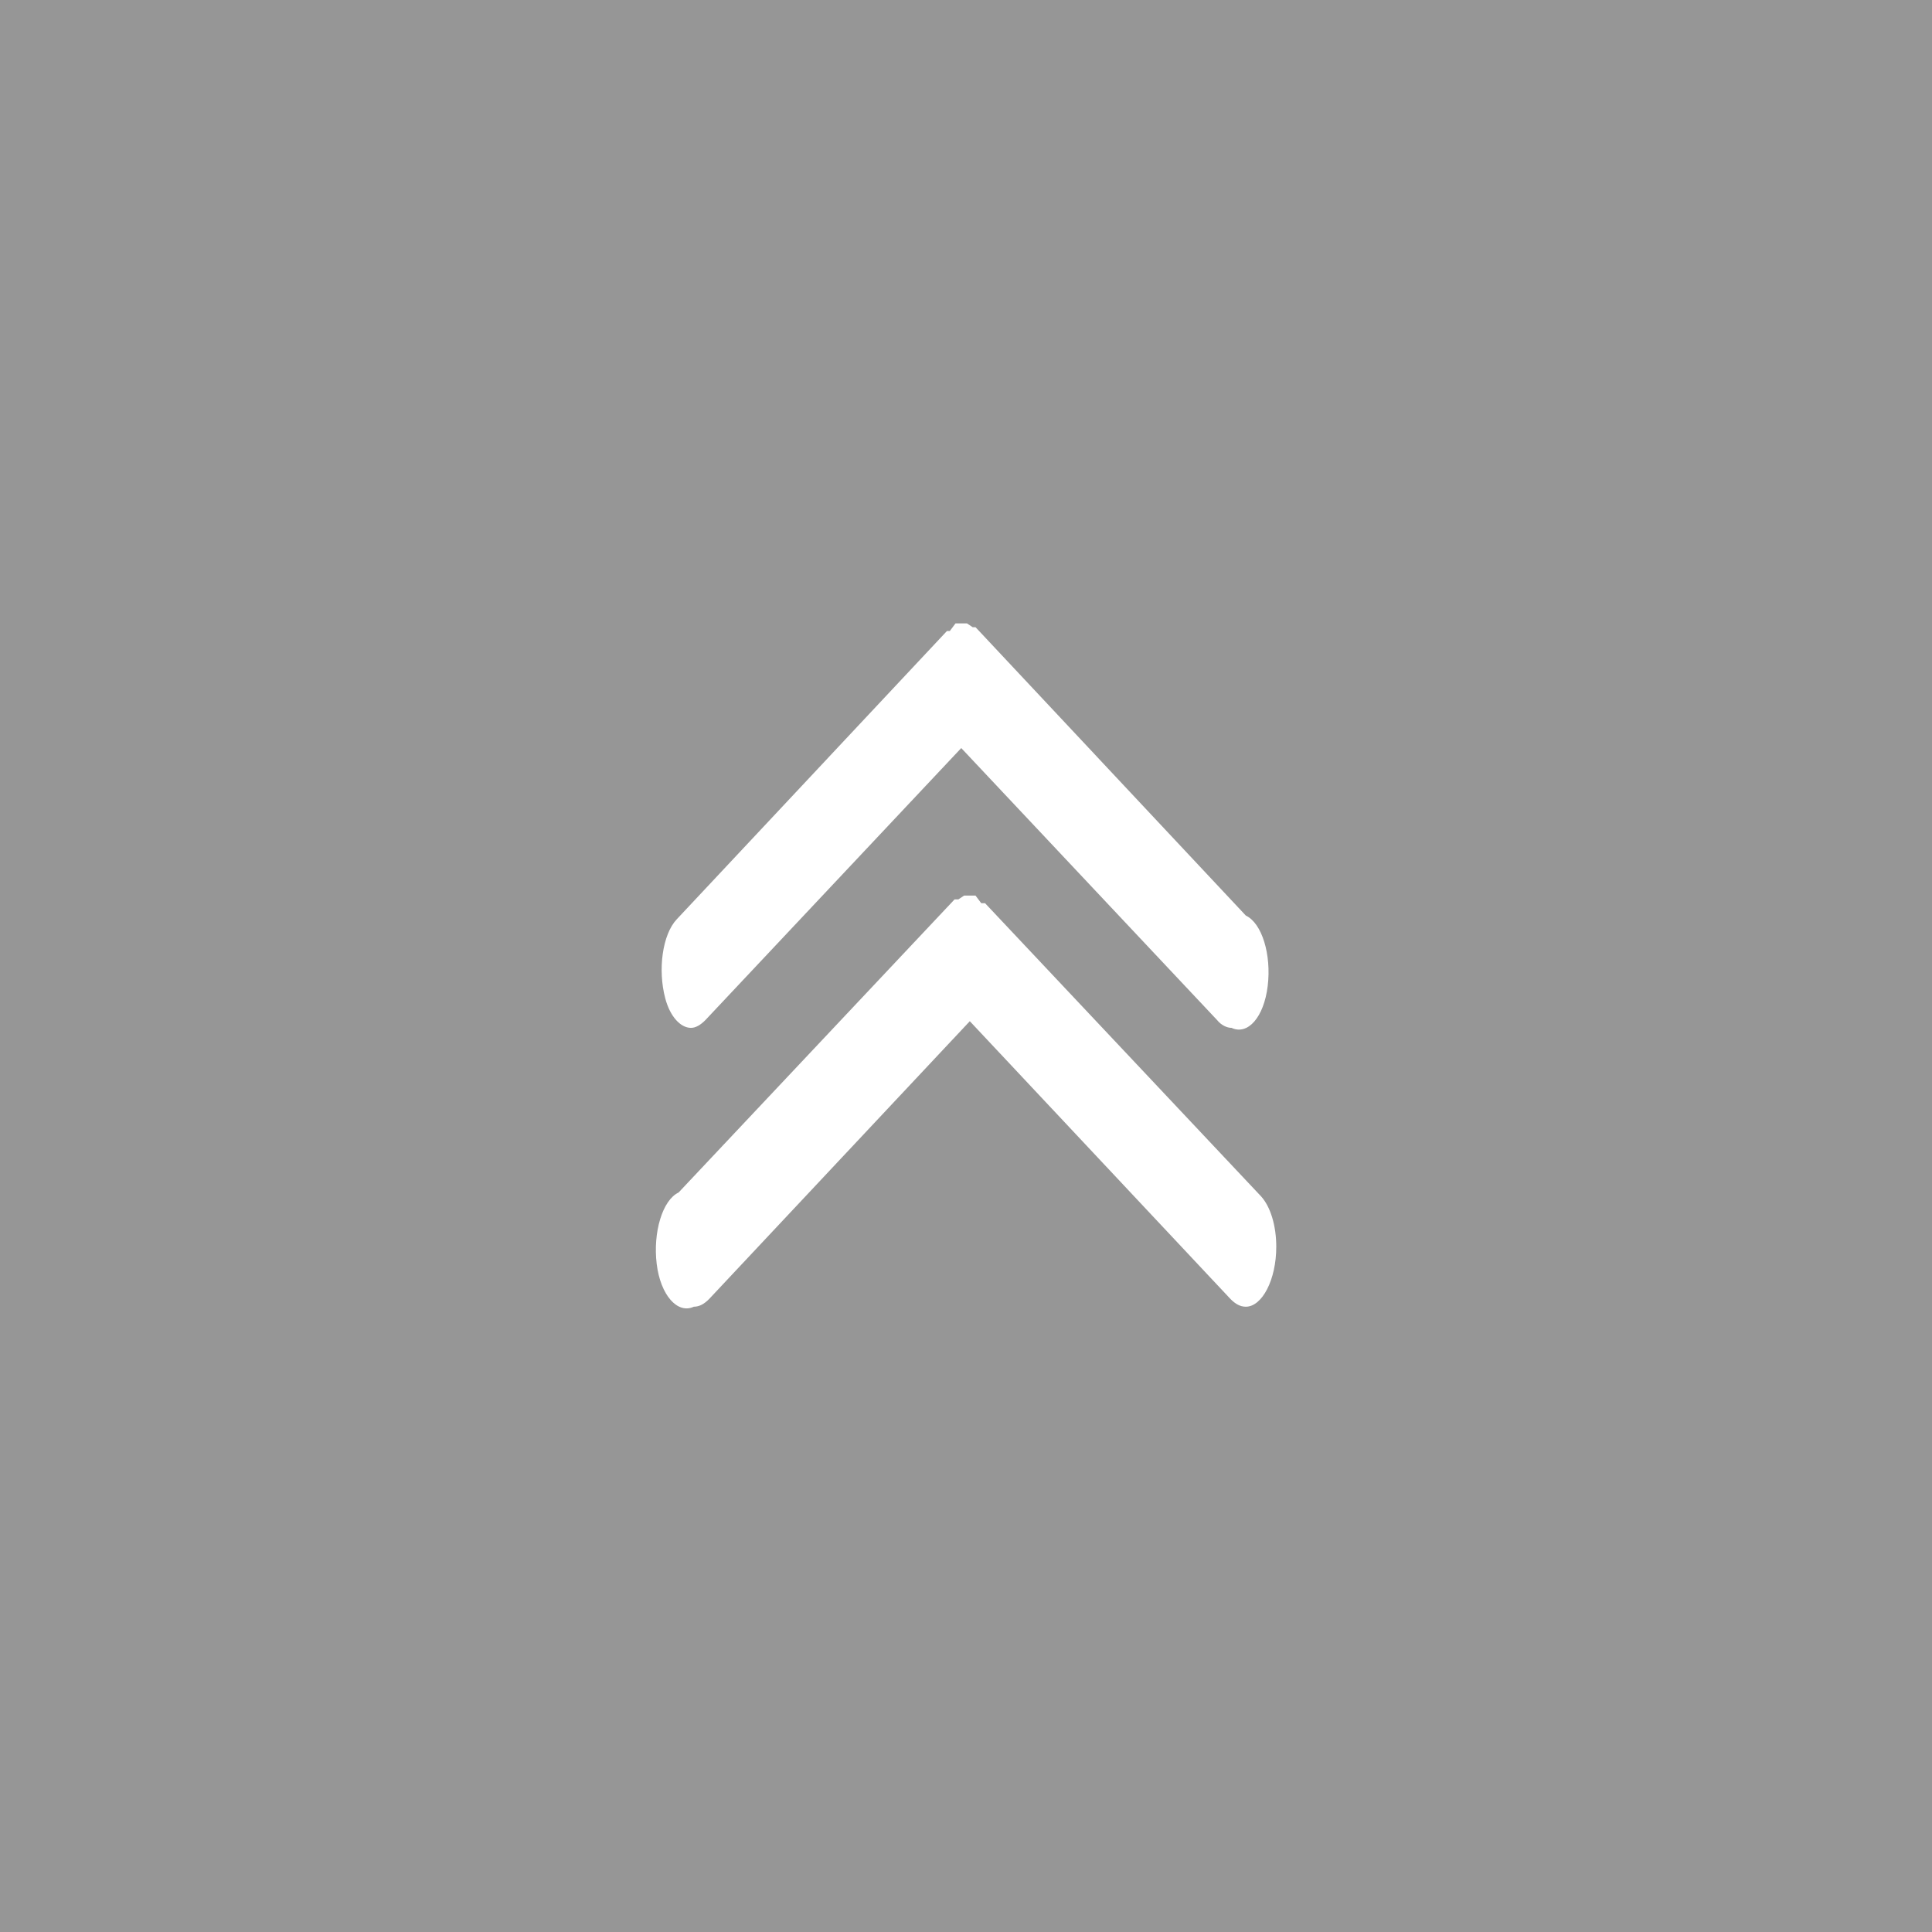
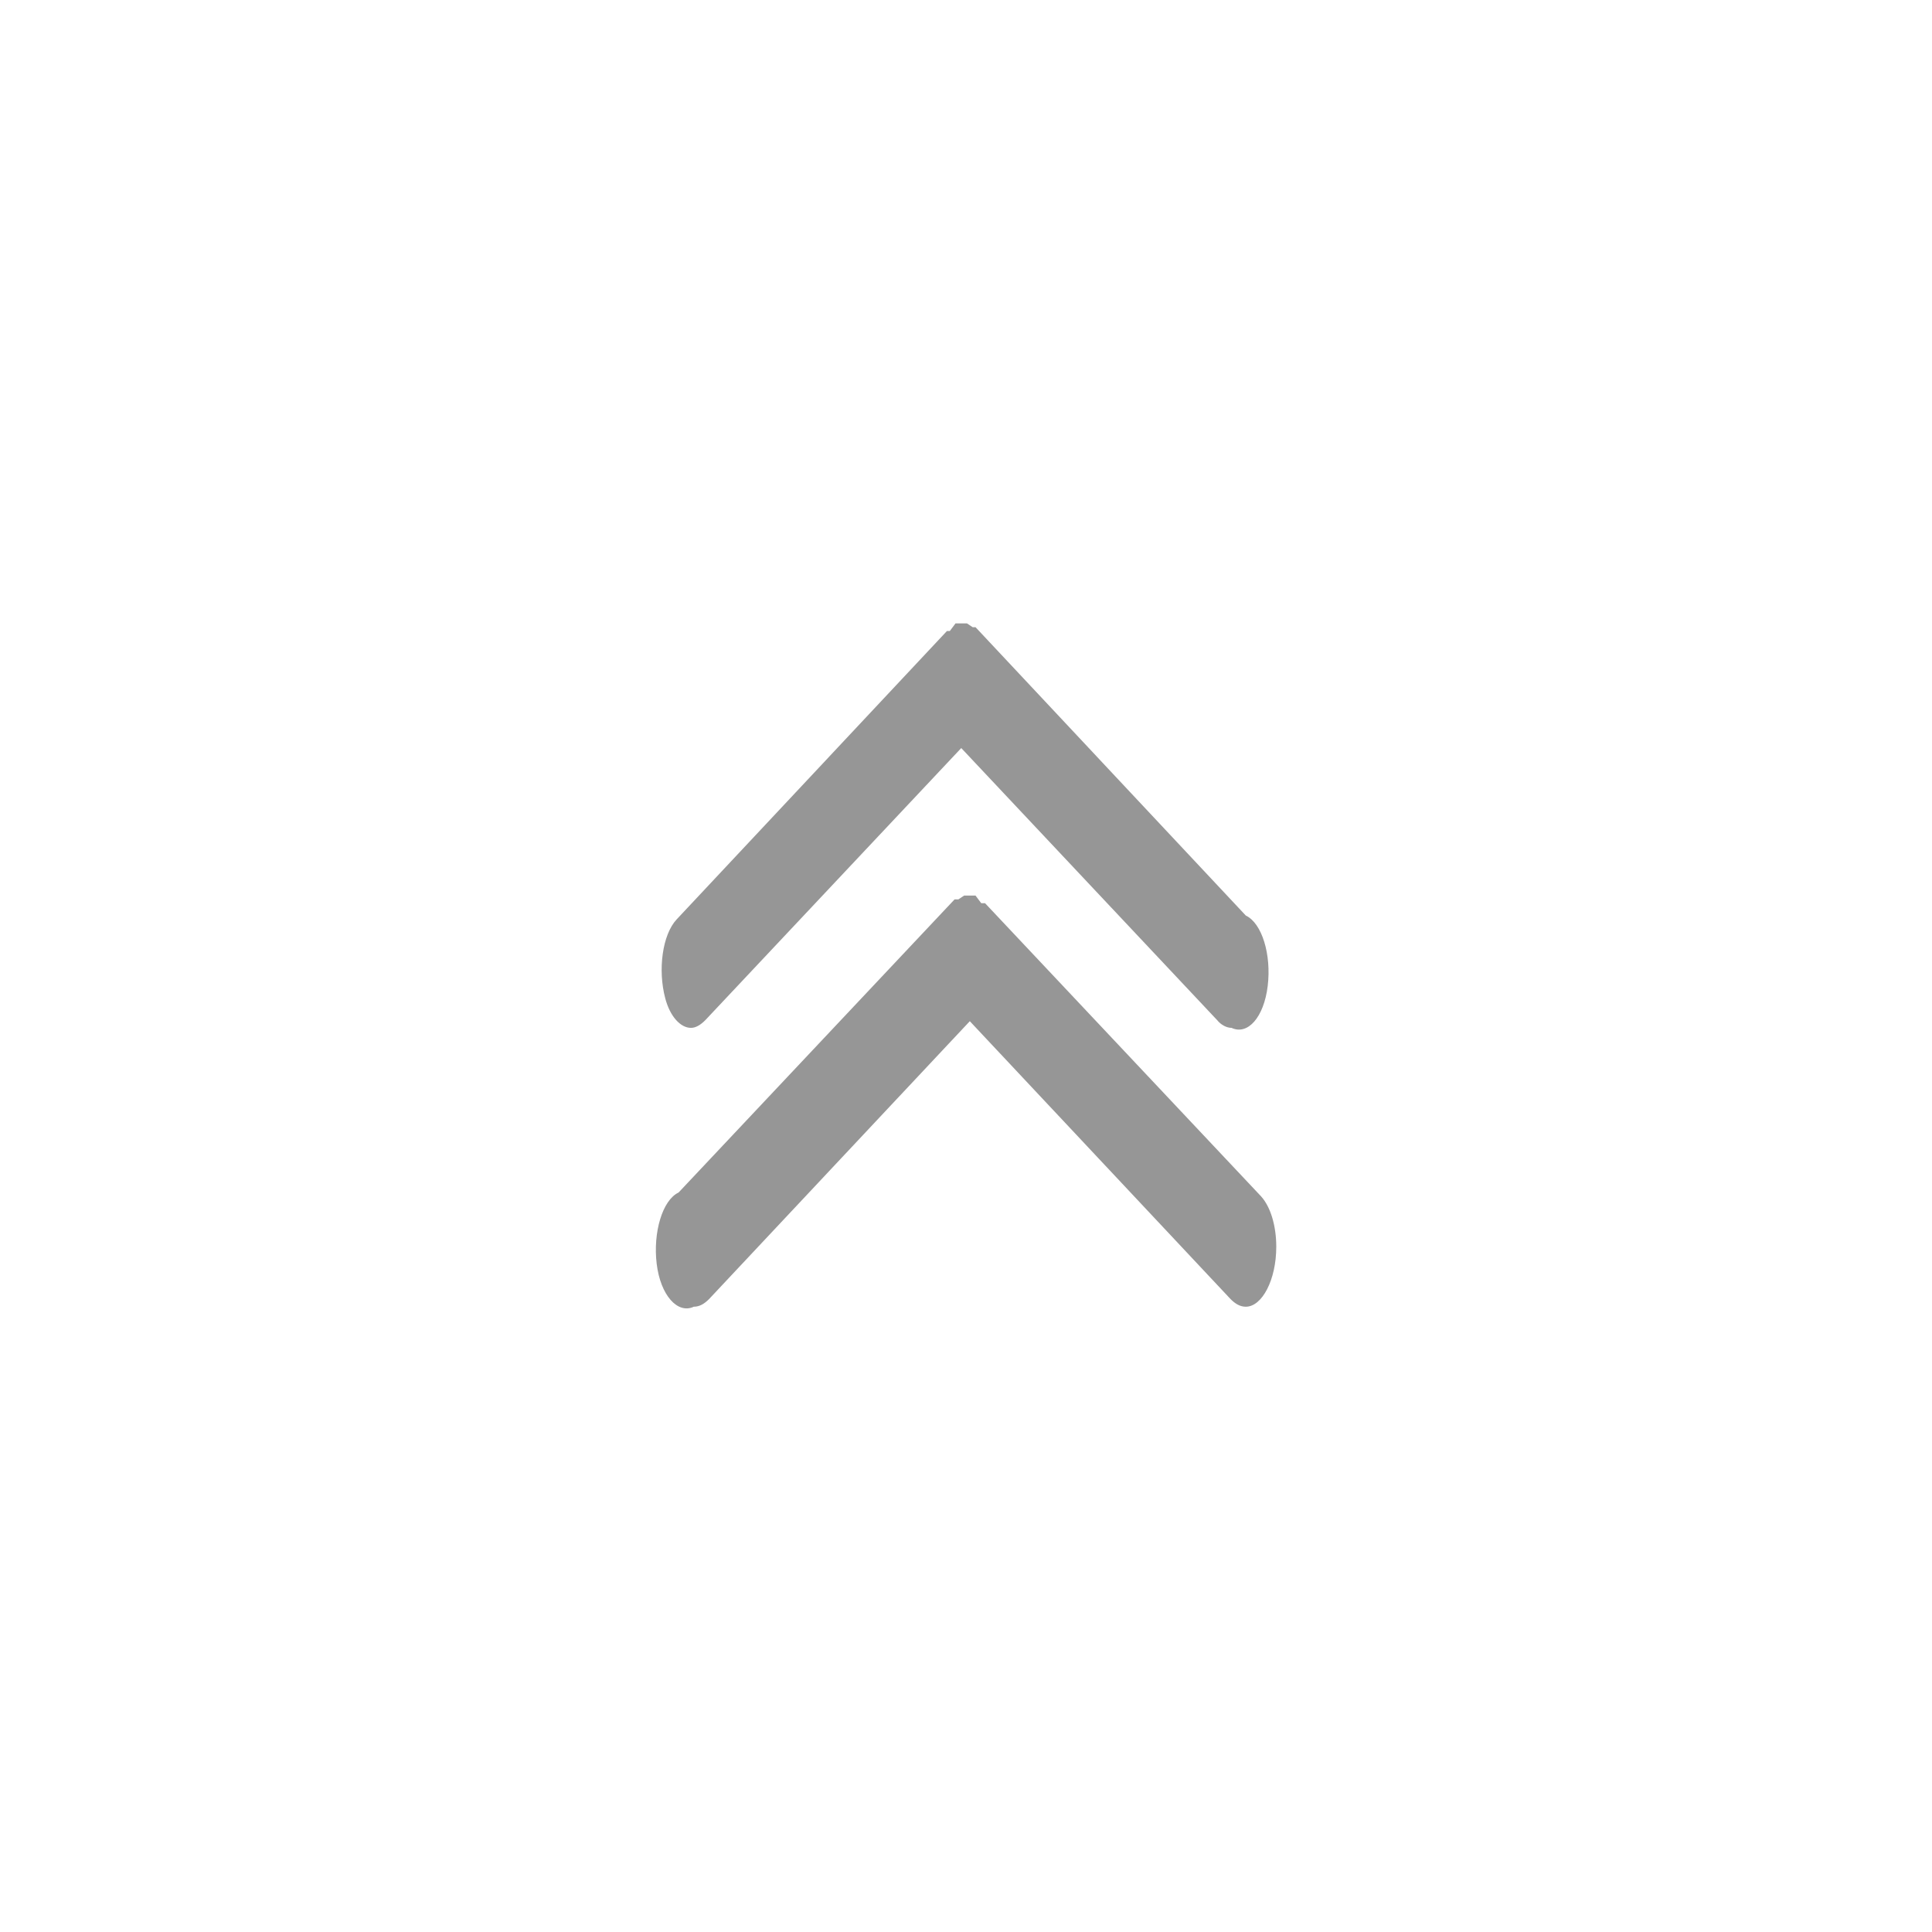
<svg xmlns="http://www.w3.org/2000/svg" version="1.1" id="double-up-sign" x="0px" y="0px" viewBox="0 0 203 203" style="enable-background:new 0 0 203 203;" xml:space="preserve">
  <style type="text/css">
	.st0{fill:#969696;}
</style>
-   <path class="st0" d="M0,0v203h203V0H0z M71.1,96.6l28.4-30.3h0.3l0.6-0.8h0.6h0.6l0.6,0.4h0.3l28.4,30.3c1.7,0.8,2.7,4.1,2.3,7.4  s-2.1,5.2-3.8,4.4c-0.5,0-1.1-0.3-1.5-0.8l-26.9-28.6l-26.9,28.6c-0.5,0.5-1,0.8-1.5,0.8c-1.1,0-2.2-1.2-2.7-3.1  C69.1,101.9,69.6,98.2,71.1,96.6z M130.9,137.3c-0.6,0-1.1-0.3-1.6-0.8l-27.4-29.2l-27.4,29.2c-0.5,0.5-1,0.8-1.6,0.8  c-1.7,0.8-3.5-1.2-3.9-4.5s0.6-6.7,2.3-7.5l29-30.8h0.4l0.6-0.4h0.6h0.6l0.6,0.8h0.4l29,30.8c1,1.1,1.6,3.1,1.6,5.3  C134.1,134.5,132.6,137.3,130.9,137.3z" />
+   <path class="st0" d="M0,0v203V0H0z M71.1,96.6l28.4-30.3h0.3l0.6-0.8h0.6h0.6l0.6,0.4h0.3l28.4,30.3c1.7,0.8,2.7,4.1,2.3,7.4  s-2.1,5.2-3.8,4.4c-0.5,0-1.1-0.3-1.5-0.8l-26.9-28.6l-26.9,28.6c-0.5,0.5-1,0.8-1.5,0.8c-1.1,0-2.2-1.2-2.7-3.1  C69.1,101.9,69.6,98.2,71.1,96.6z M130.9,137.3c-0.6,0-1.1-0.3-1.6-0.8l-27.4-29.2l-27.4,29.2c-0.5,0.5-1,0.8-1.6,0.8  c-1.7,0.8-3.5-1.2-3.9-4.5s0.6-6.7,2.3-7.5l29-30.8h0.4l0.6-0.4h0.6h0.6l0.6,0.8h0.4l29,30.8c1,1.1,1.6,3.1,1.6,5.3  C134.1,134.5,132.6,137.3,130.9,137.3z" />
</svg>